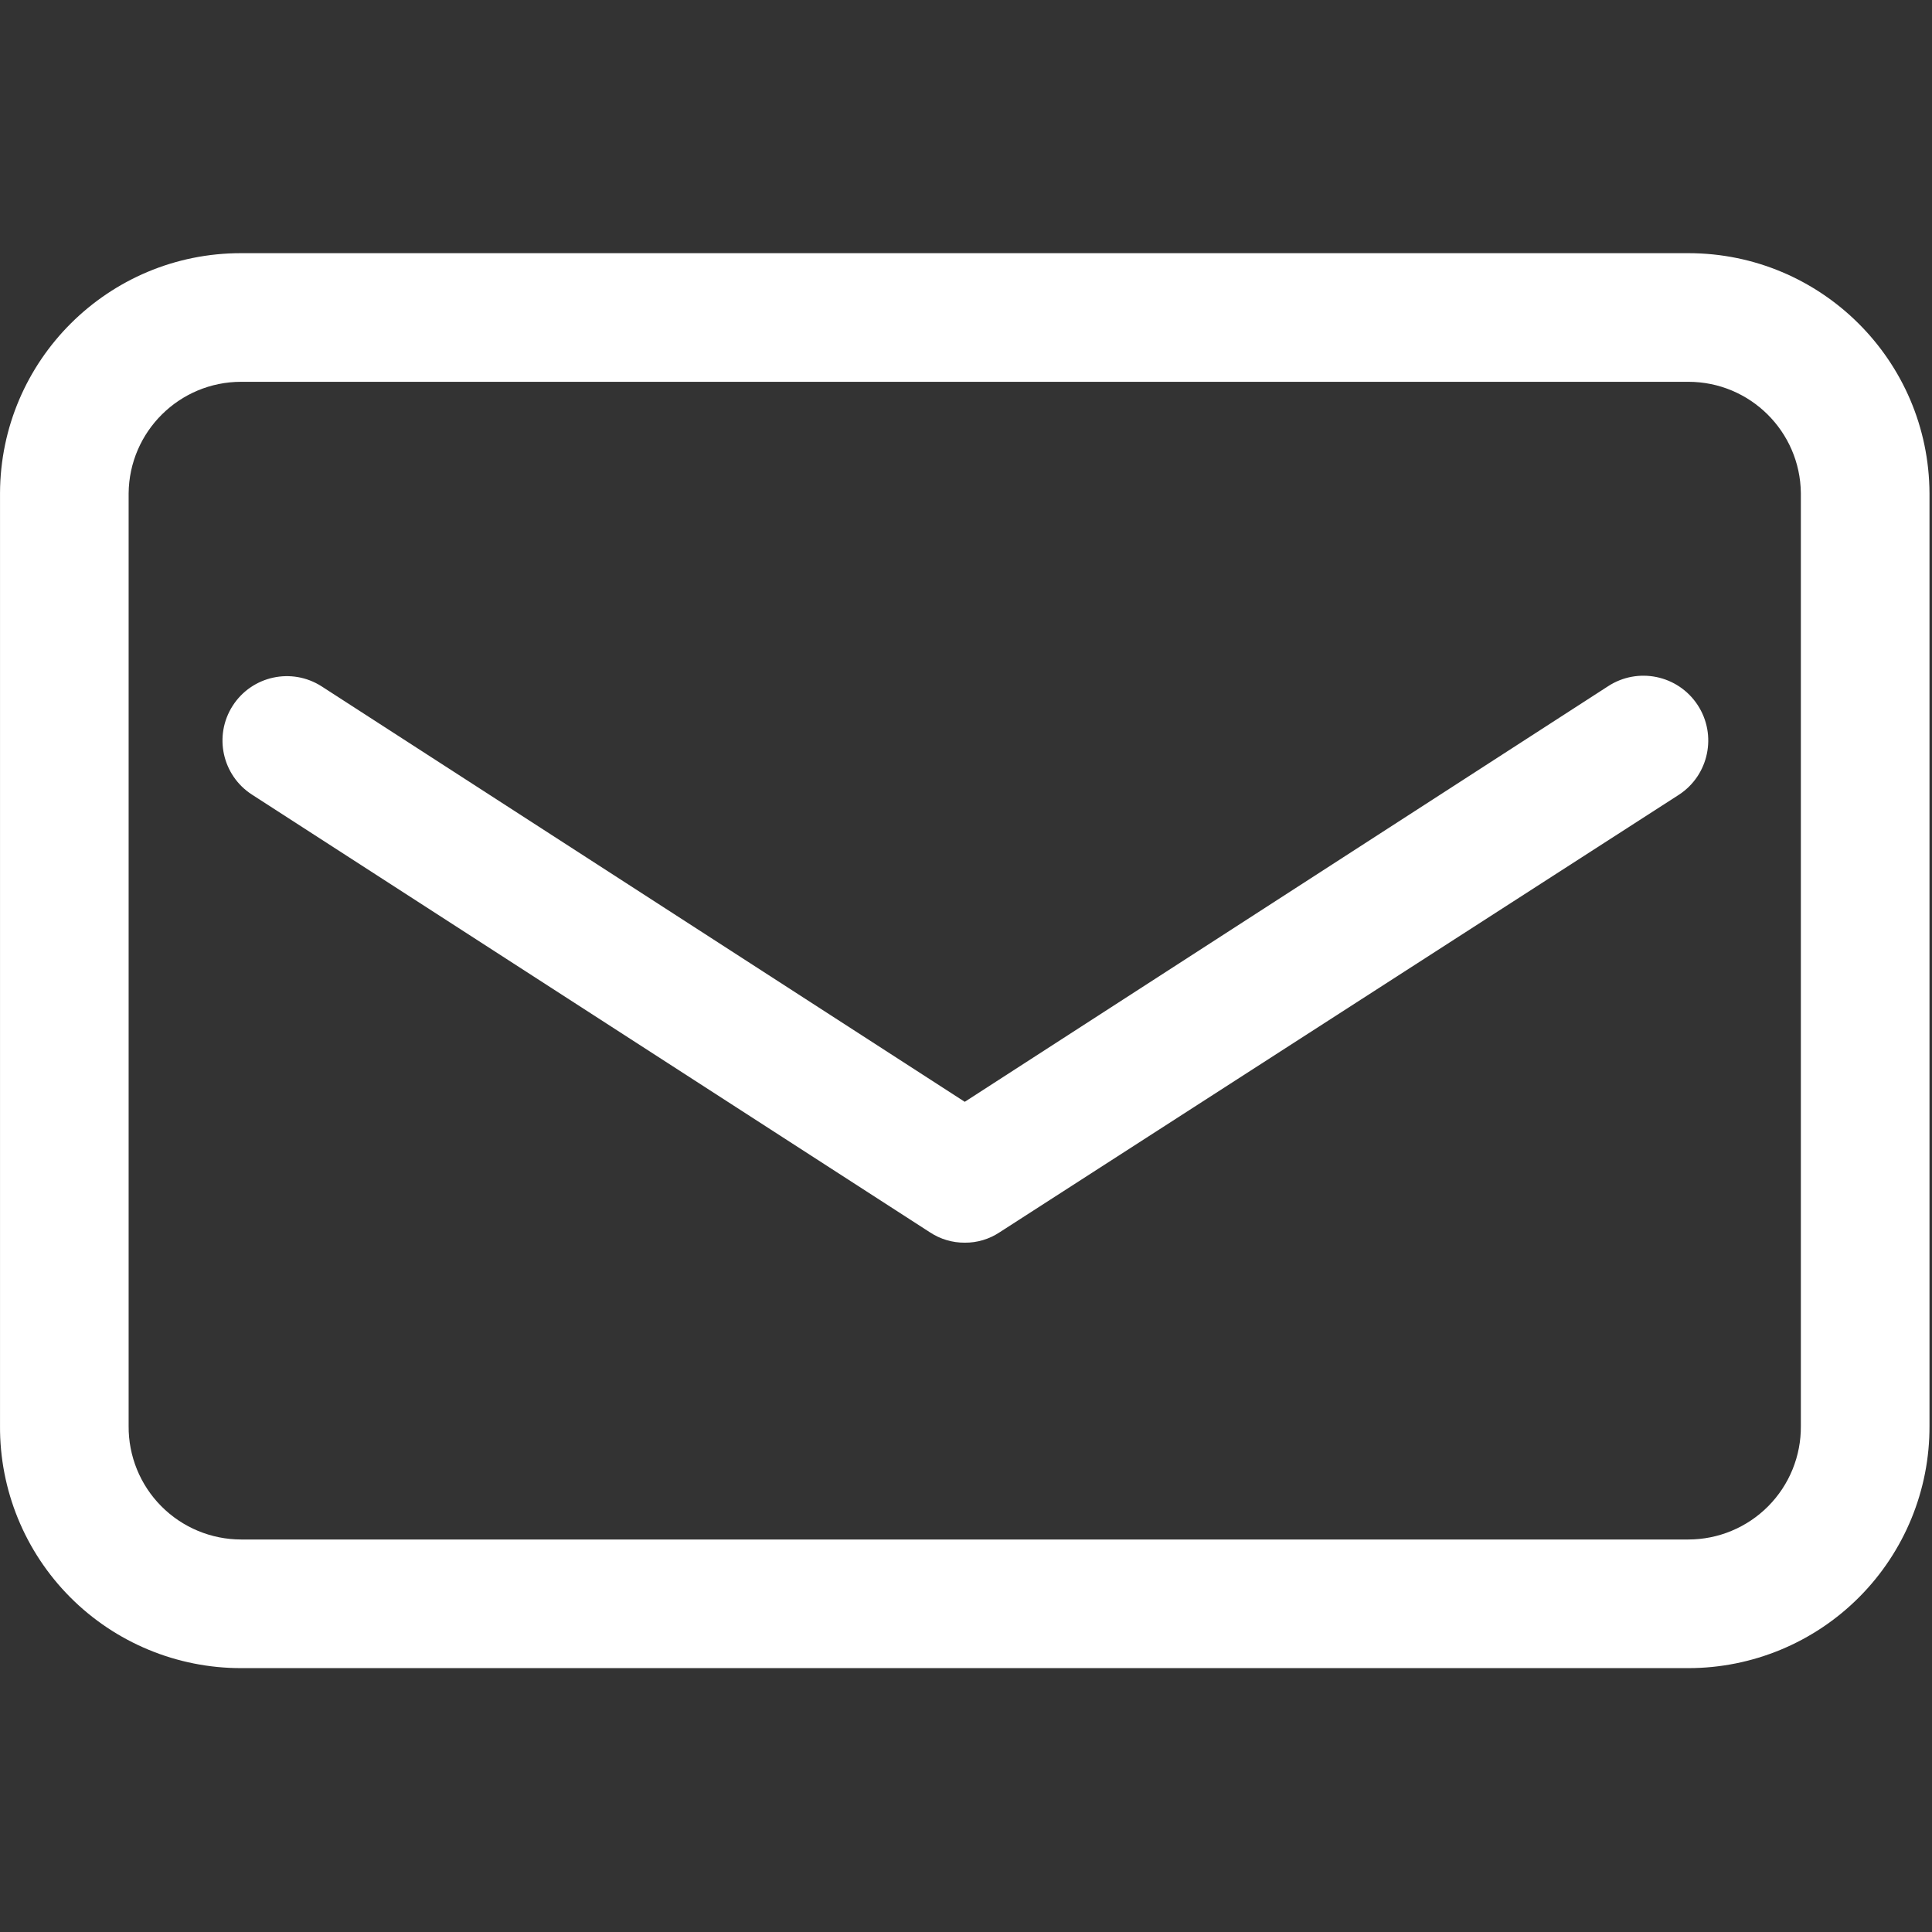
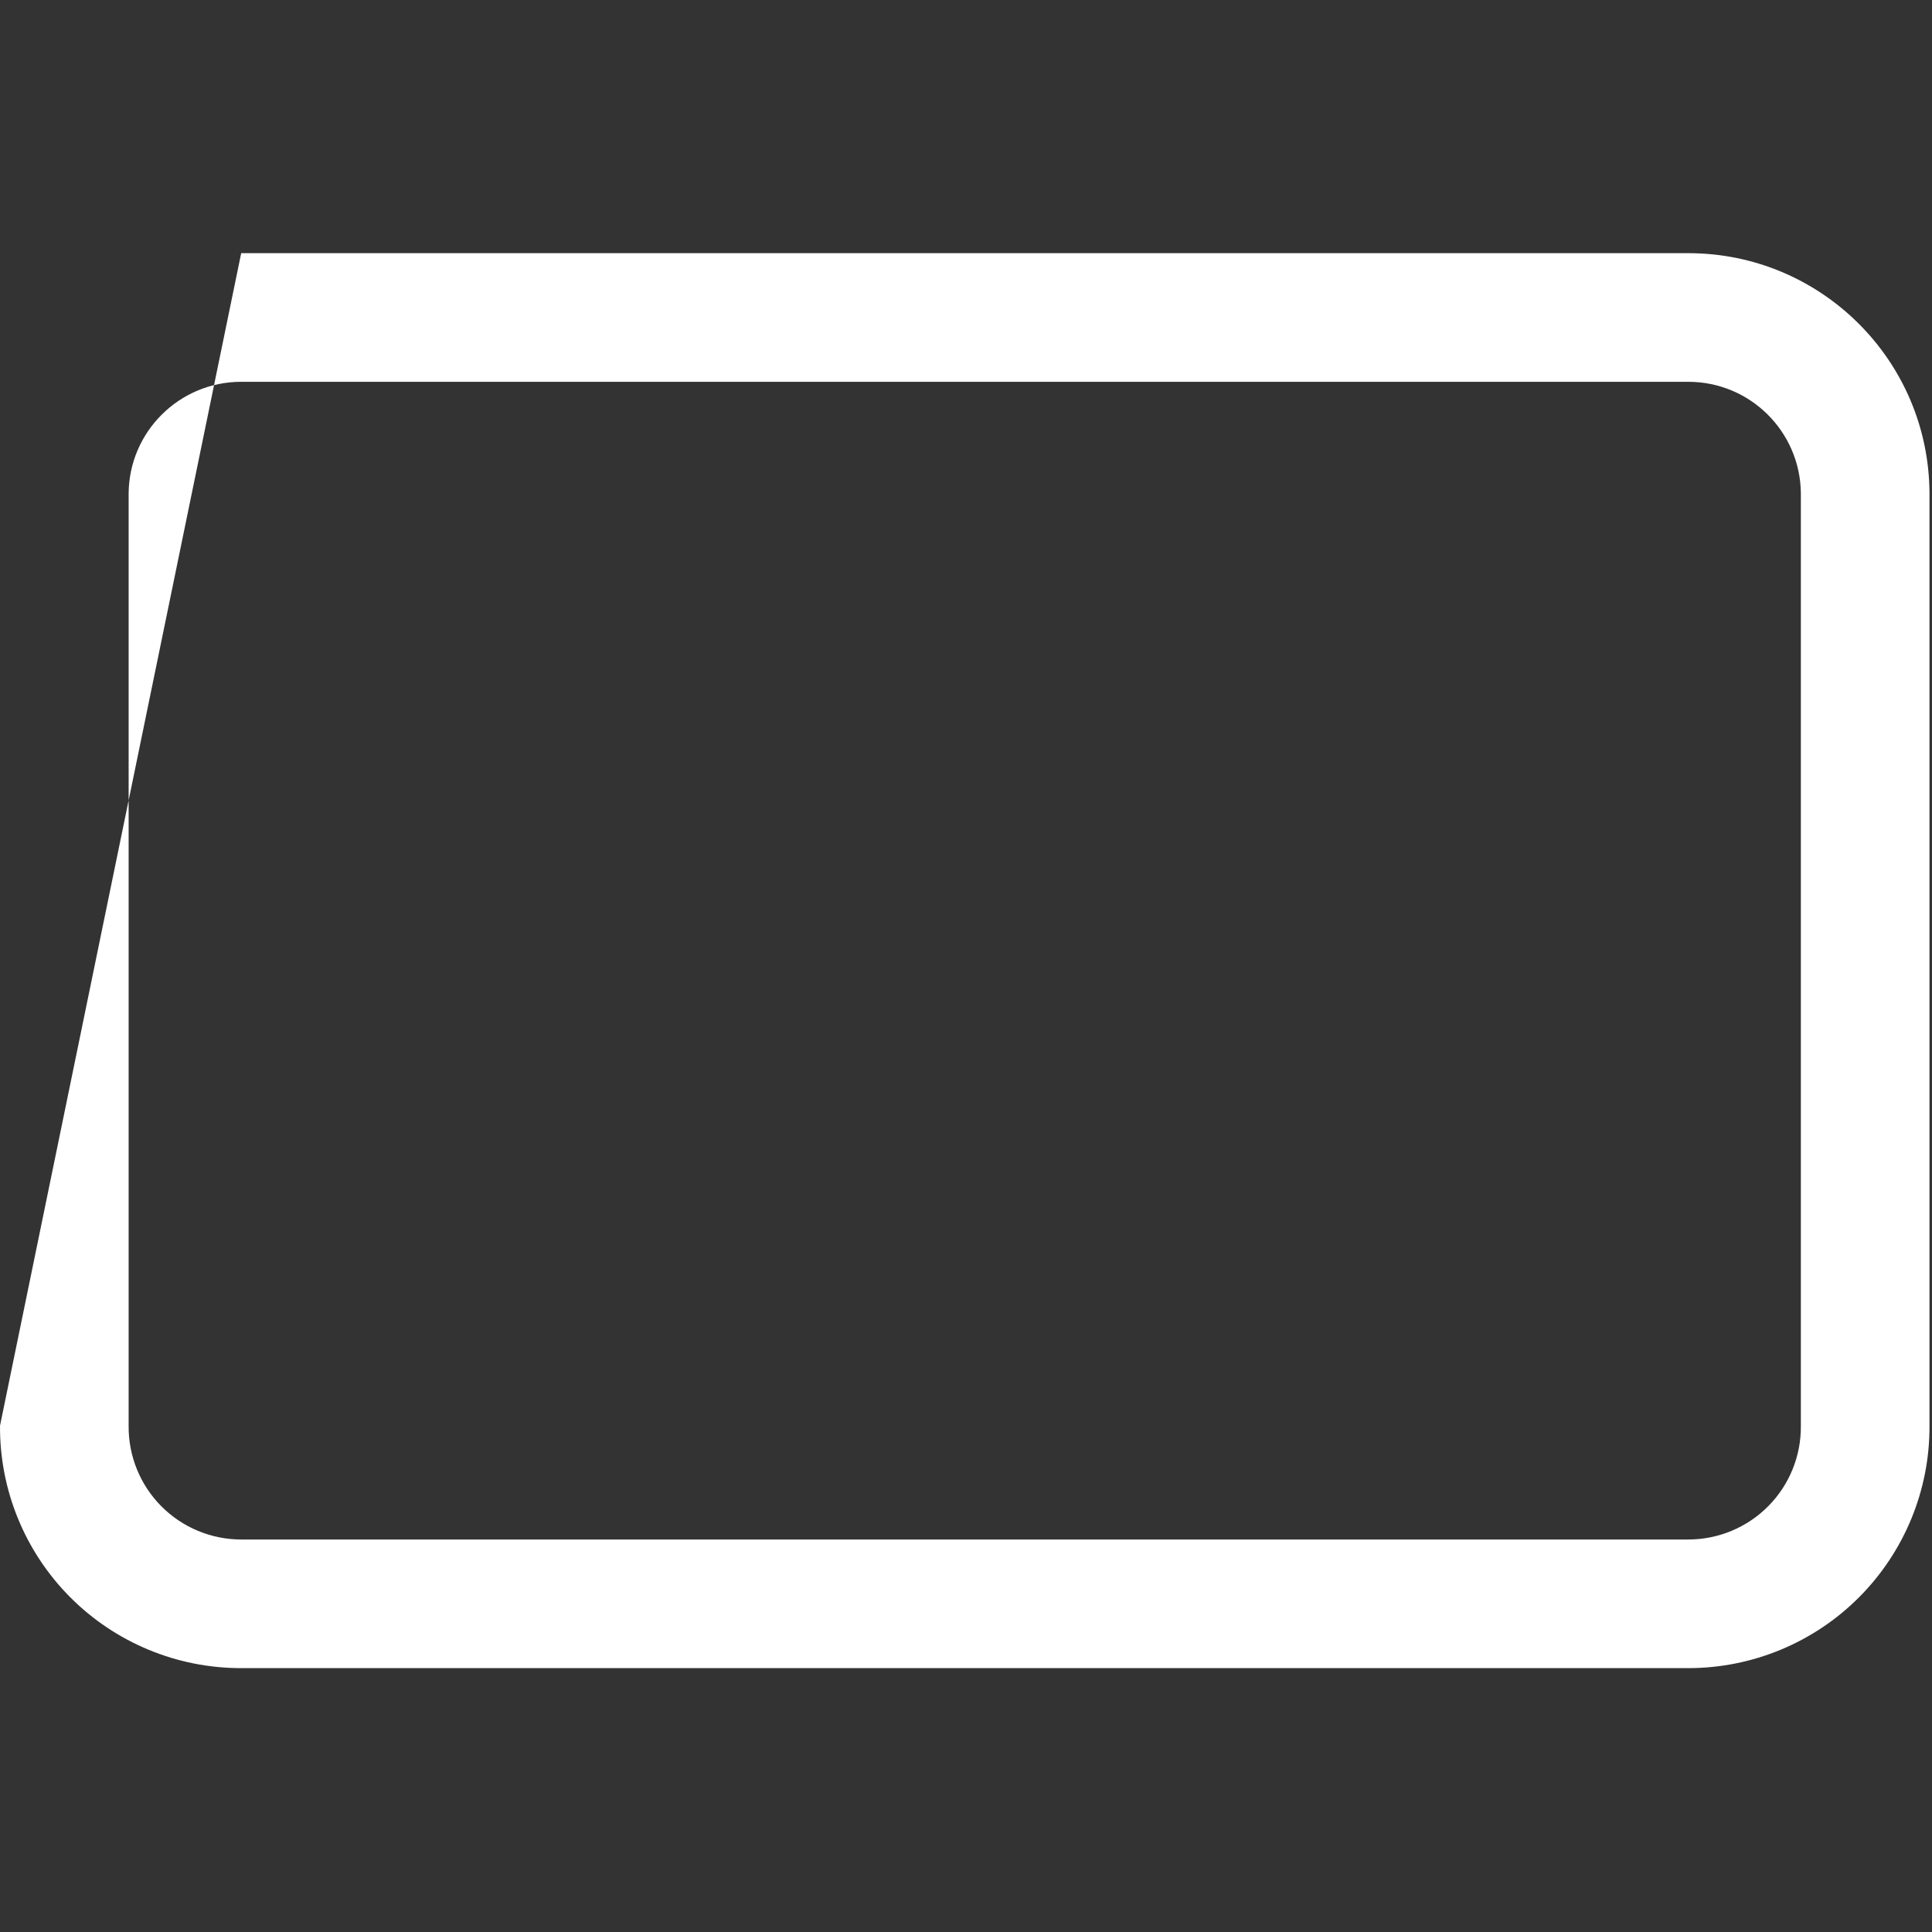
<svg xmlns="http://www.w3.org/2000/svg" width="100px" height="100px" viewBox="0 0 100 100" version="1.1">
  <rect x="0" y="0" width="100" height="100" fill="#333333" stroke="none" />
  <title>e4</title>
  <desc>Created with Sketch.</desc>
  <g id="e4" stroke="none" stroke-width="1" fill="none" fill-rule="evenodd">
    <g id="cangpeitubiao_youxiang" transform="translate(0, 13)" fill="#FFFFFF">
-       <path d="M87.387,0.104 L12.484,0.104 C5.611,0.095 0.028,5.649 0.001,12.521 L0.001,60.792 C-0.022,64.115 1.284,67.31 3.628,69.667 C5.972,72.024 9.16,73.346 12.484,73.342 L87.387,73.342 C90.706,73.342 93.889,72.02 96.231,69.668 C98.574,67.316 99.884,64.128 99.87,60.808 L99.87,12.538 C99.843,5.663 94.262,0.104 87.387,0.104 Z M93.212,60.808 C93.226,62.362 92.618,63.857 91.524,64.96 C90.43,66.063 88.94,66.684 87.387,66.684 L12.484,66.684 C10.93,66.684 9.441,66.063 8.347,64.96 C7.253,63.857 6.645,62.362 6.658,60.808 L6.658,12.538 C6.686,9.34 9.286,6.762 12.484,6.762 L87.387,6.762 C90.578,6.762 93.176,9.33 93.212,12.521 L93.212,60.808 Z" id="Fill-1" />
-       <path d="M83.225,22.525 L49.936,44.03 L16.646,22.525 C15.096,21.532 13.036,21.983 12.043,23.532 C11.05,25.081 11.501,27.141 13.05,28.134 L48.138,50.788 C48.671,51.139 49.296,51.325 49.936,51.321 C50.574,51.327 51.2,51.141 51.733,50.788 L86.904,28.134 C88.453,27.119 88.885,25.039 87.869,23.49 C86.853,21.941 84.774,21.509 83.225,22.525 Z" id="Fill-3" />
+       <path d="M87.387,0.104 L12.484,0.104 L0.001,60.792 C-0.022,64.115 1.284,67.31 3.628,69.667 C5.972,72.024 9.16,73.346 12.484,73.342 L87.387,73.342 C90.706,73.342 93.889,72.02 96.231,69.668 C98.574,67.316 99.884,64.128 99.87,60.808 L99.87,12.538 C99.843,5.663 94.262,0.104 87.387,0.104 Z M93.212,60.808 C93.226,62.362 92.618,63.857 91.524,64.96 C90.43,66.063 88.94,66.684 87.387,66.684 L12.484,66.684 C10.93,66.684 9.441,66.063 8.347,64.96 C7.253,63.857 6.645,62.362 6.658,60.808 L6.658,12.538 C6.686,9.34 9.286,6.762 12.484,6.762 L87.387,6.762 C90.578,6.762 93.176,9.33 93.212,12.521 L93.212,60.808 Z" id="Fill-1" />
    </g>
  </g>
</svg>